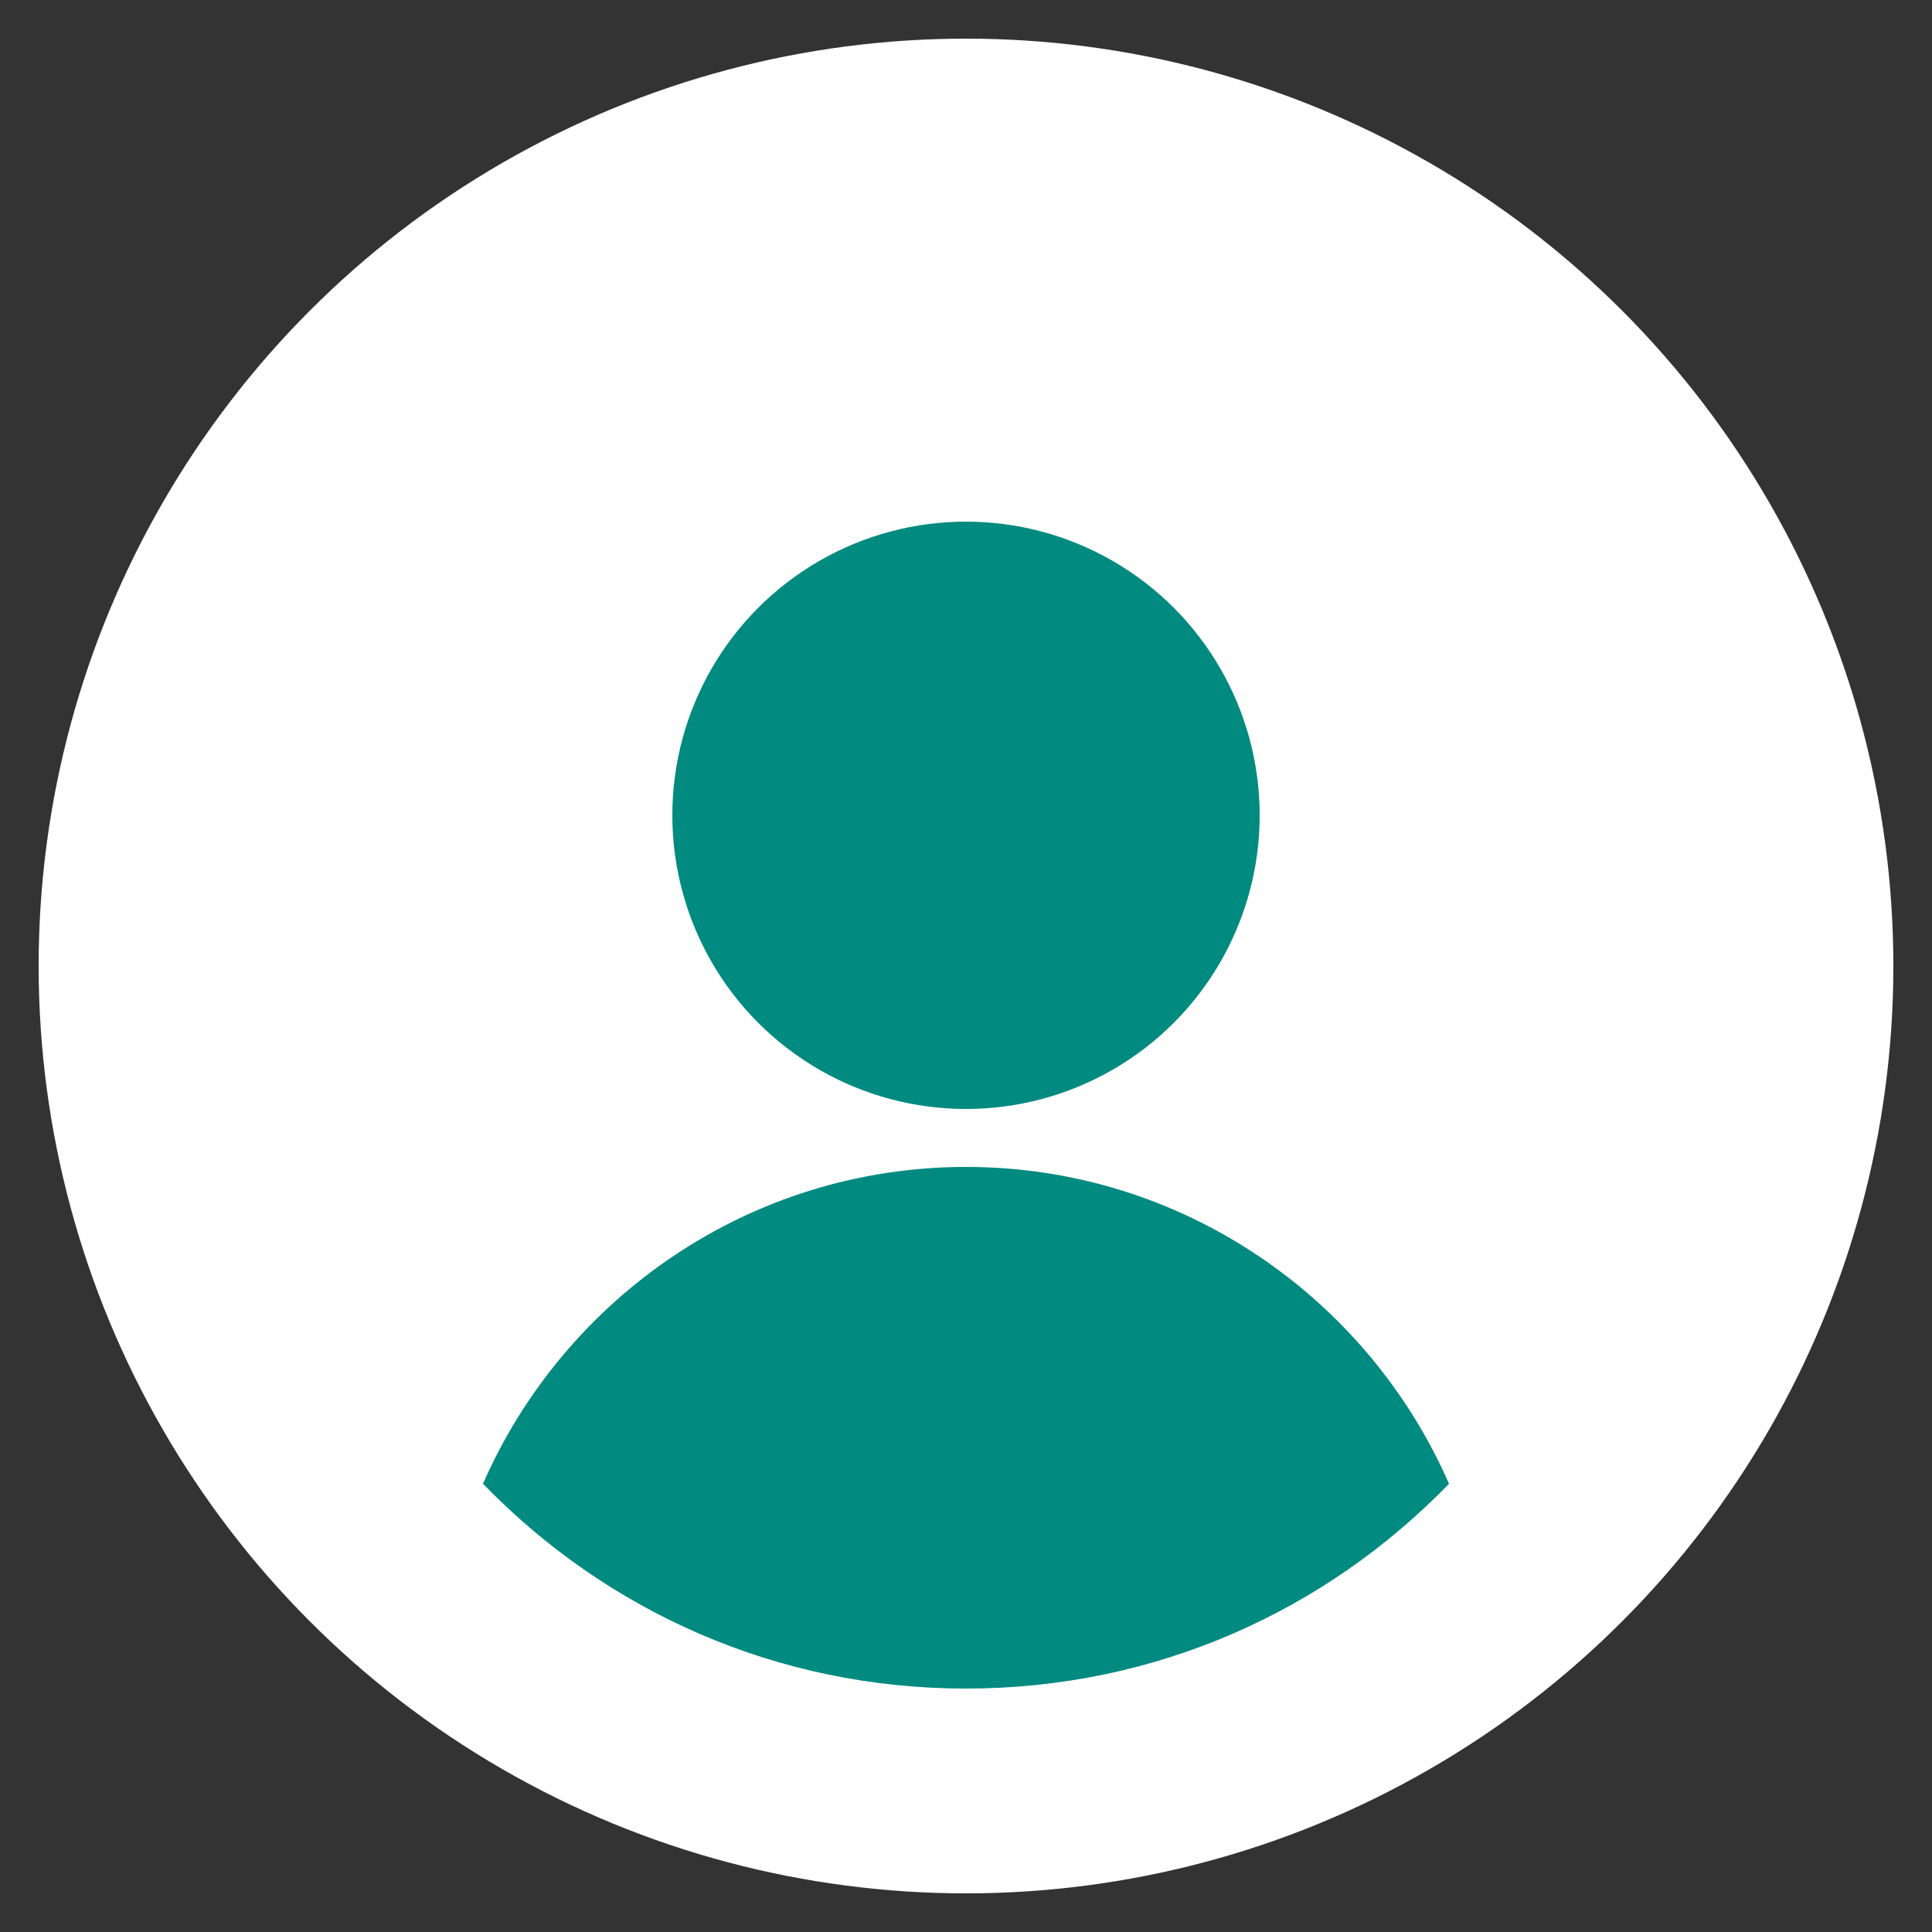
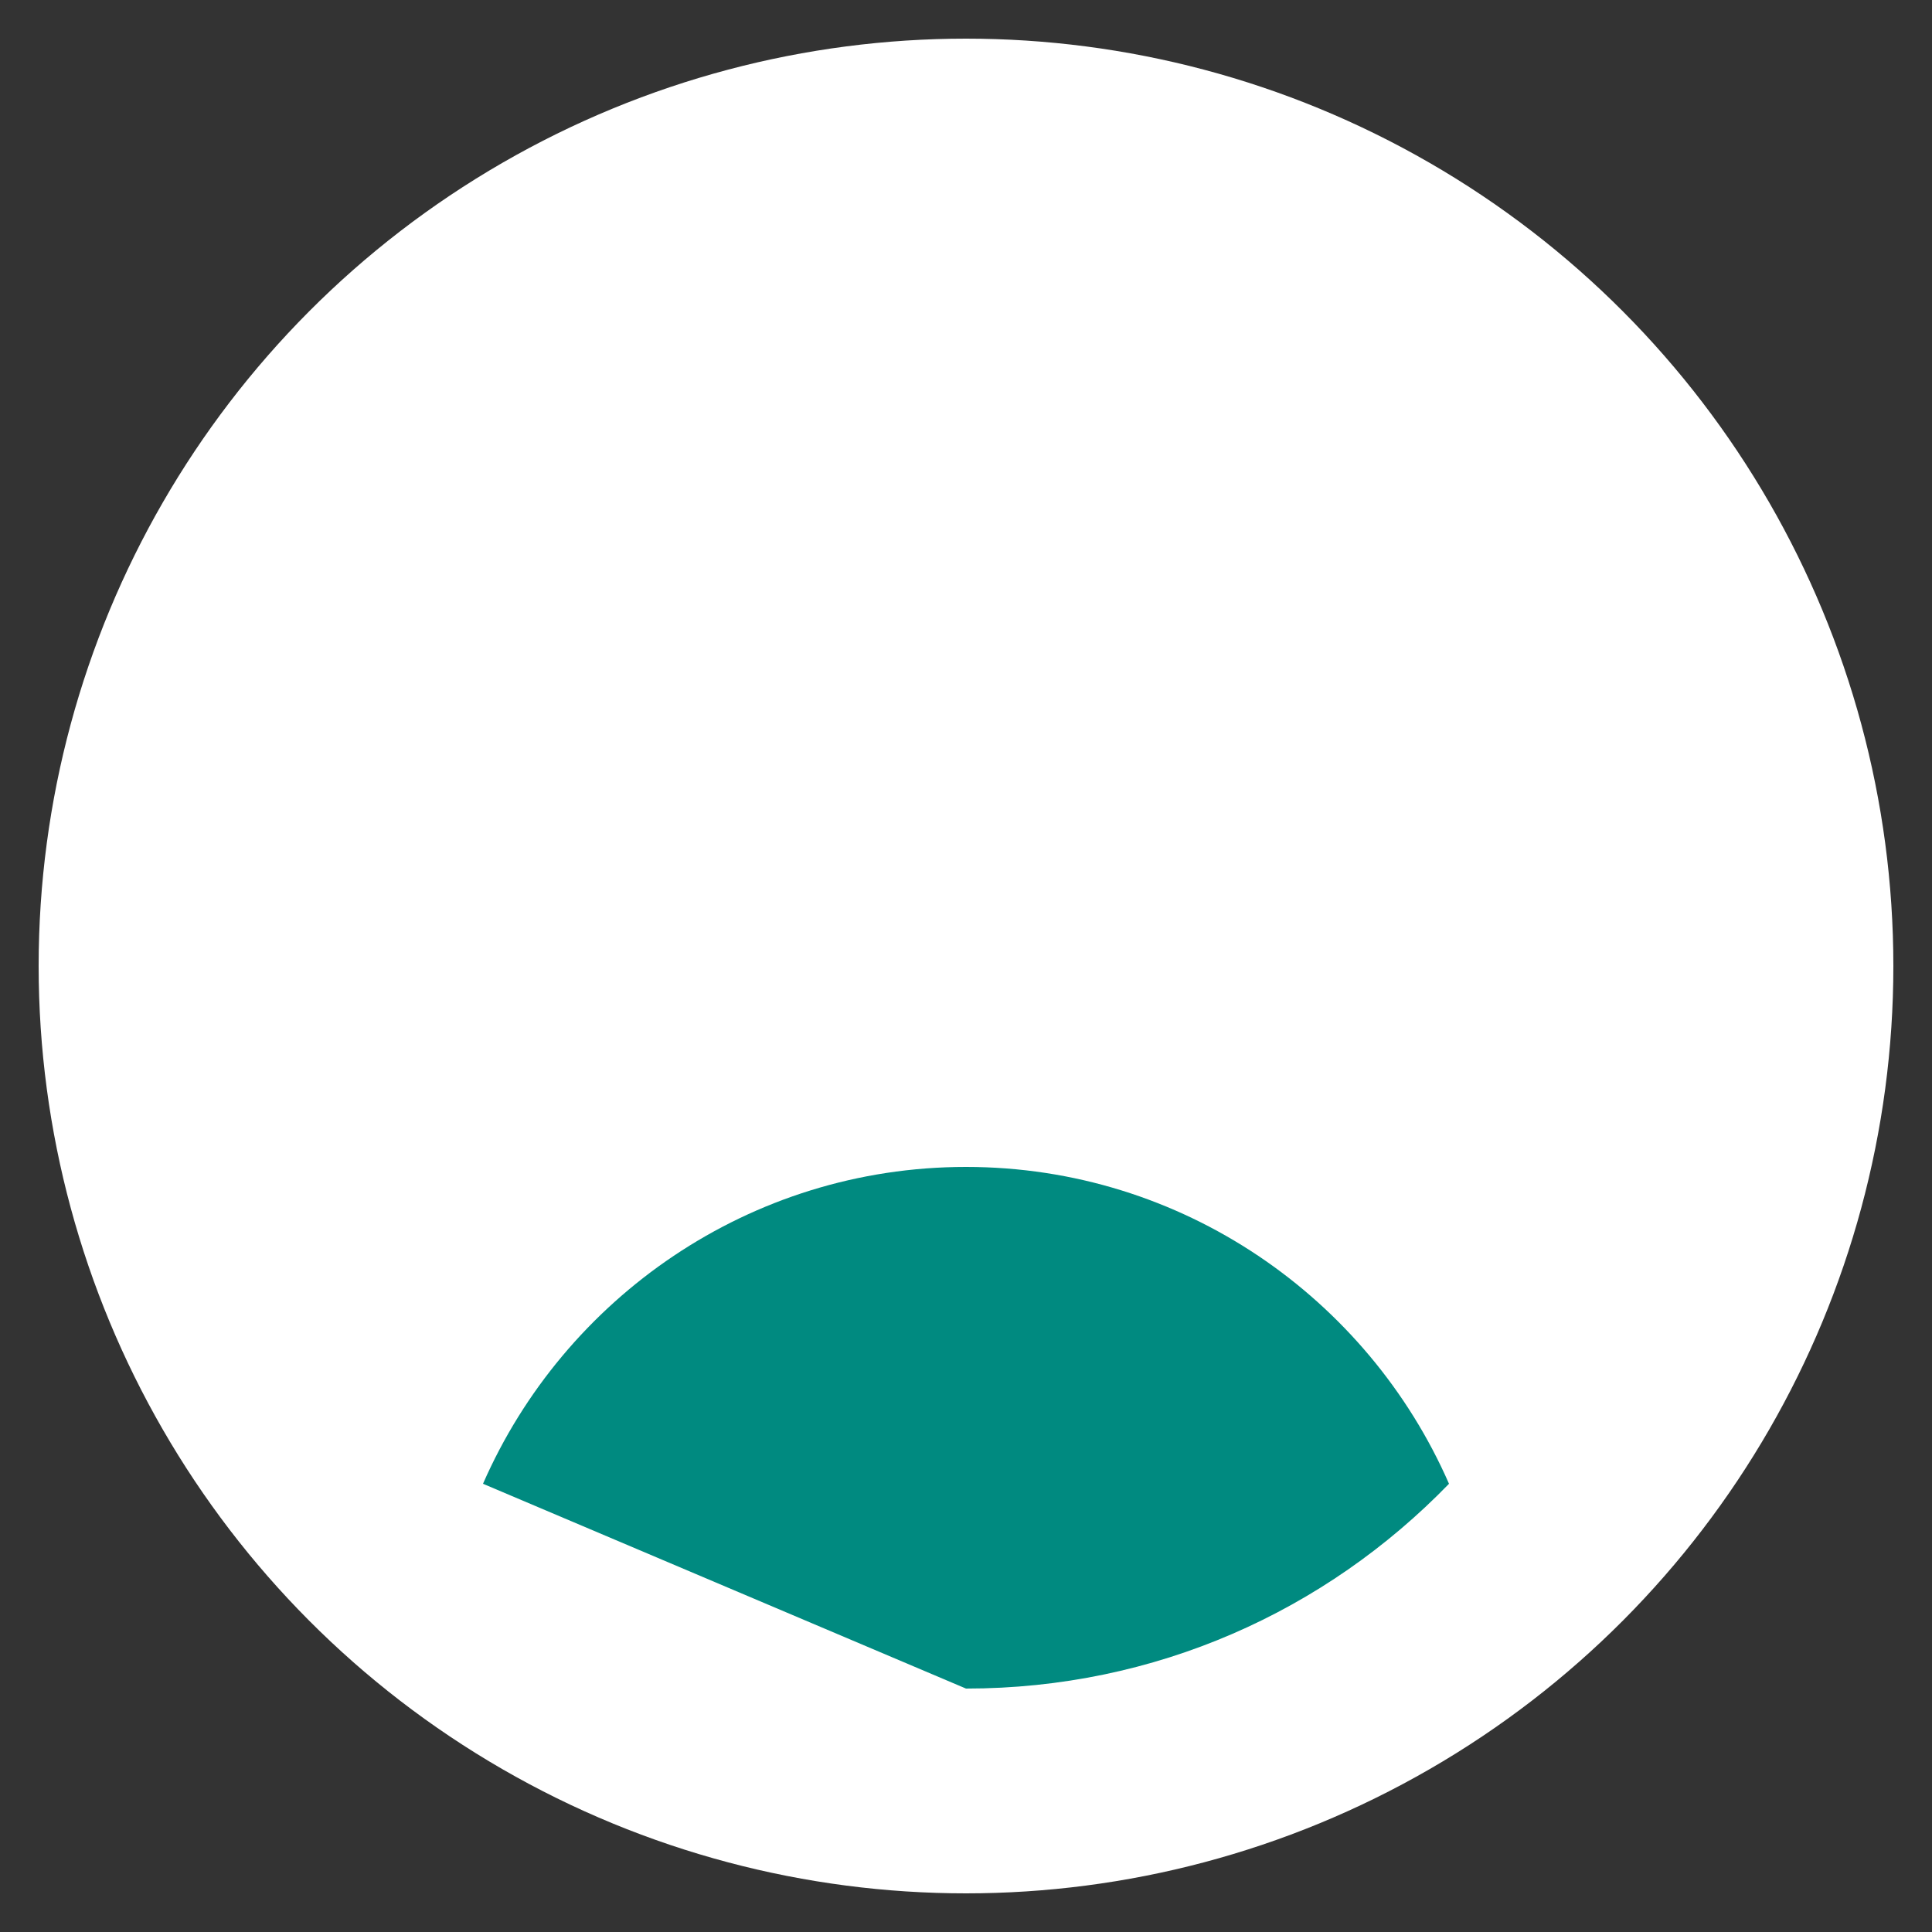
<svg xmlns="http://www.w3.org/2000/svg" version="1.1" id="Layer_1" x="0px" y="0px" viewBox="0 0 50 50" style="enable-background:new 0 0 50 50;" xml:space="preserve">
  <rect x="0" y="0" width="50" height="50" fill="#333333" stroke="none" />
  <style type="text/css">
	.st0{fill:#FFFFFF;}
	.st1{fill:#008A80;}
</style>
  <circle class="st0" cx="25" cy="25" r="24" />
-   <circle class="st1" cx="25" cy="21.1" r="7.6" />
-   <path class="st1" d="M25,43.7c4.9,0,9.3-2,12.5-5.3c-2.1-4.8-6.9-8.2-12.5-8.2s-10.4,3.4-12.5,8.2C15.7,41.7,20.1,43.7,25,43.7z" />
+   <path class="st1" d="M25,43.7c4.9,0,9.3-2,12.5-5.3c-2.1-4.8-6.9-8.2-12.5-8.2s-10.4,3.4-12.5,8.2z" />
</svg>